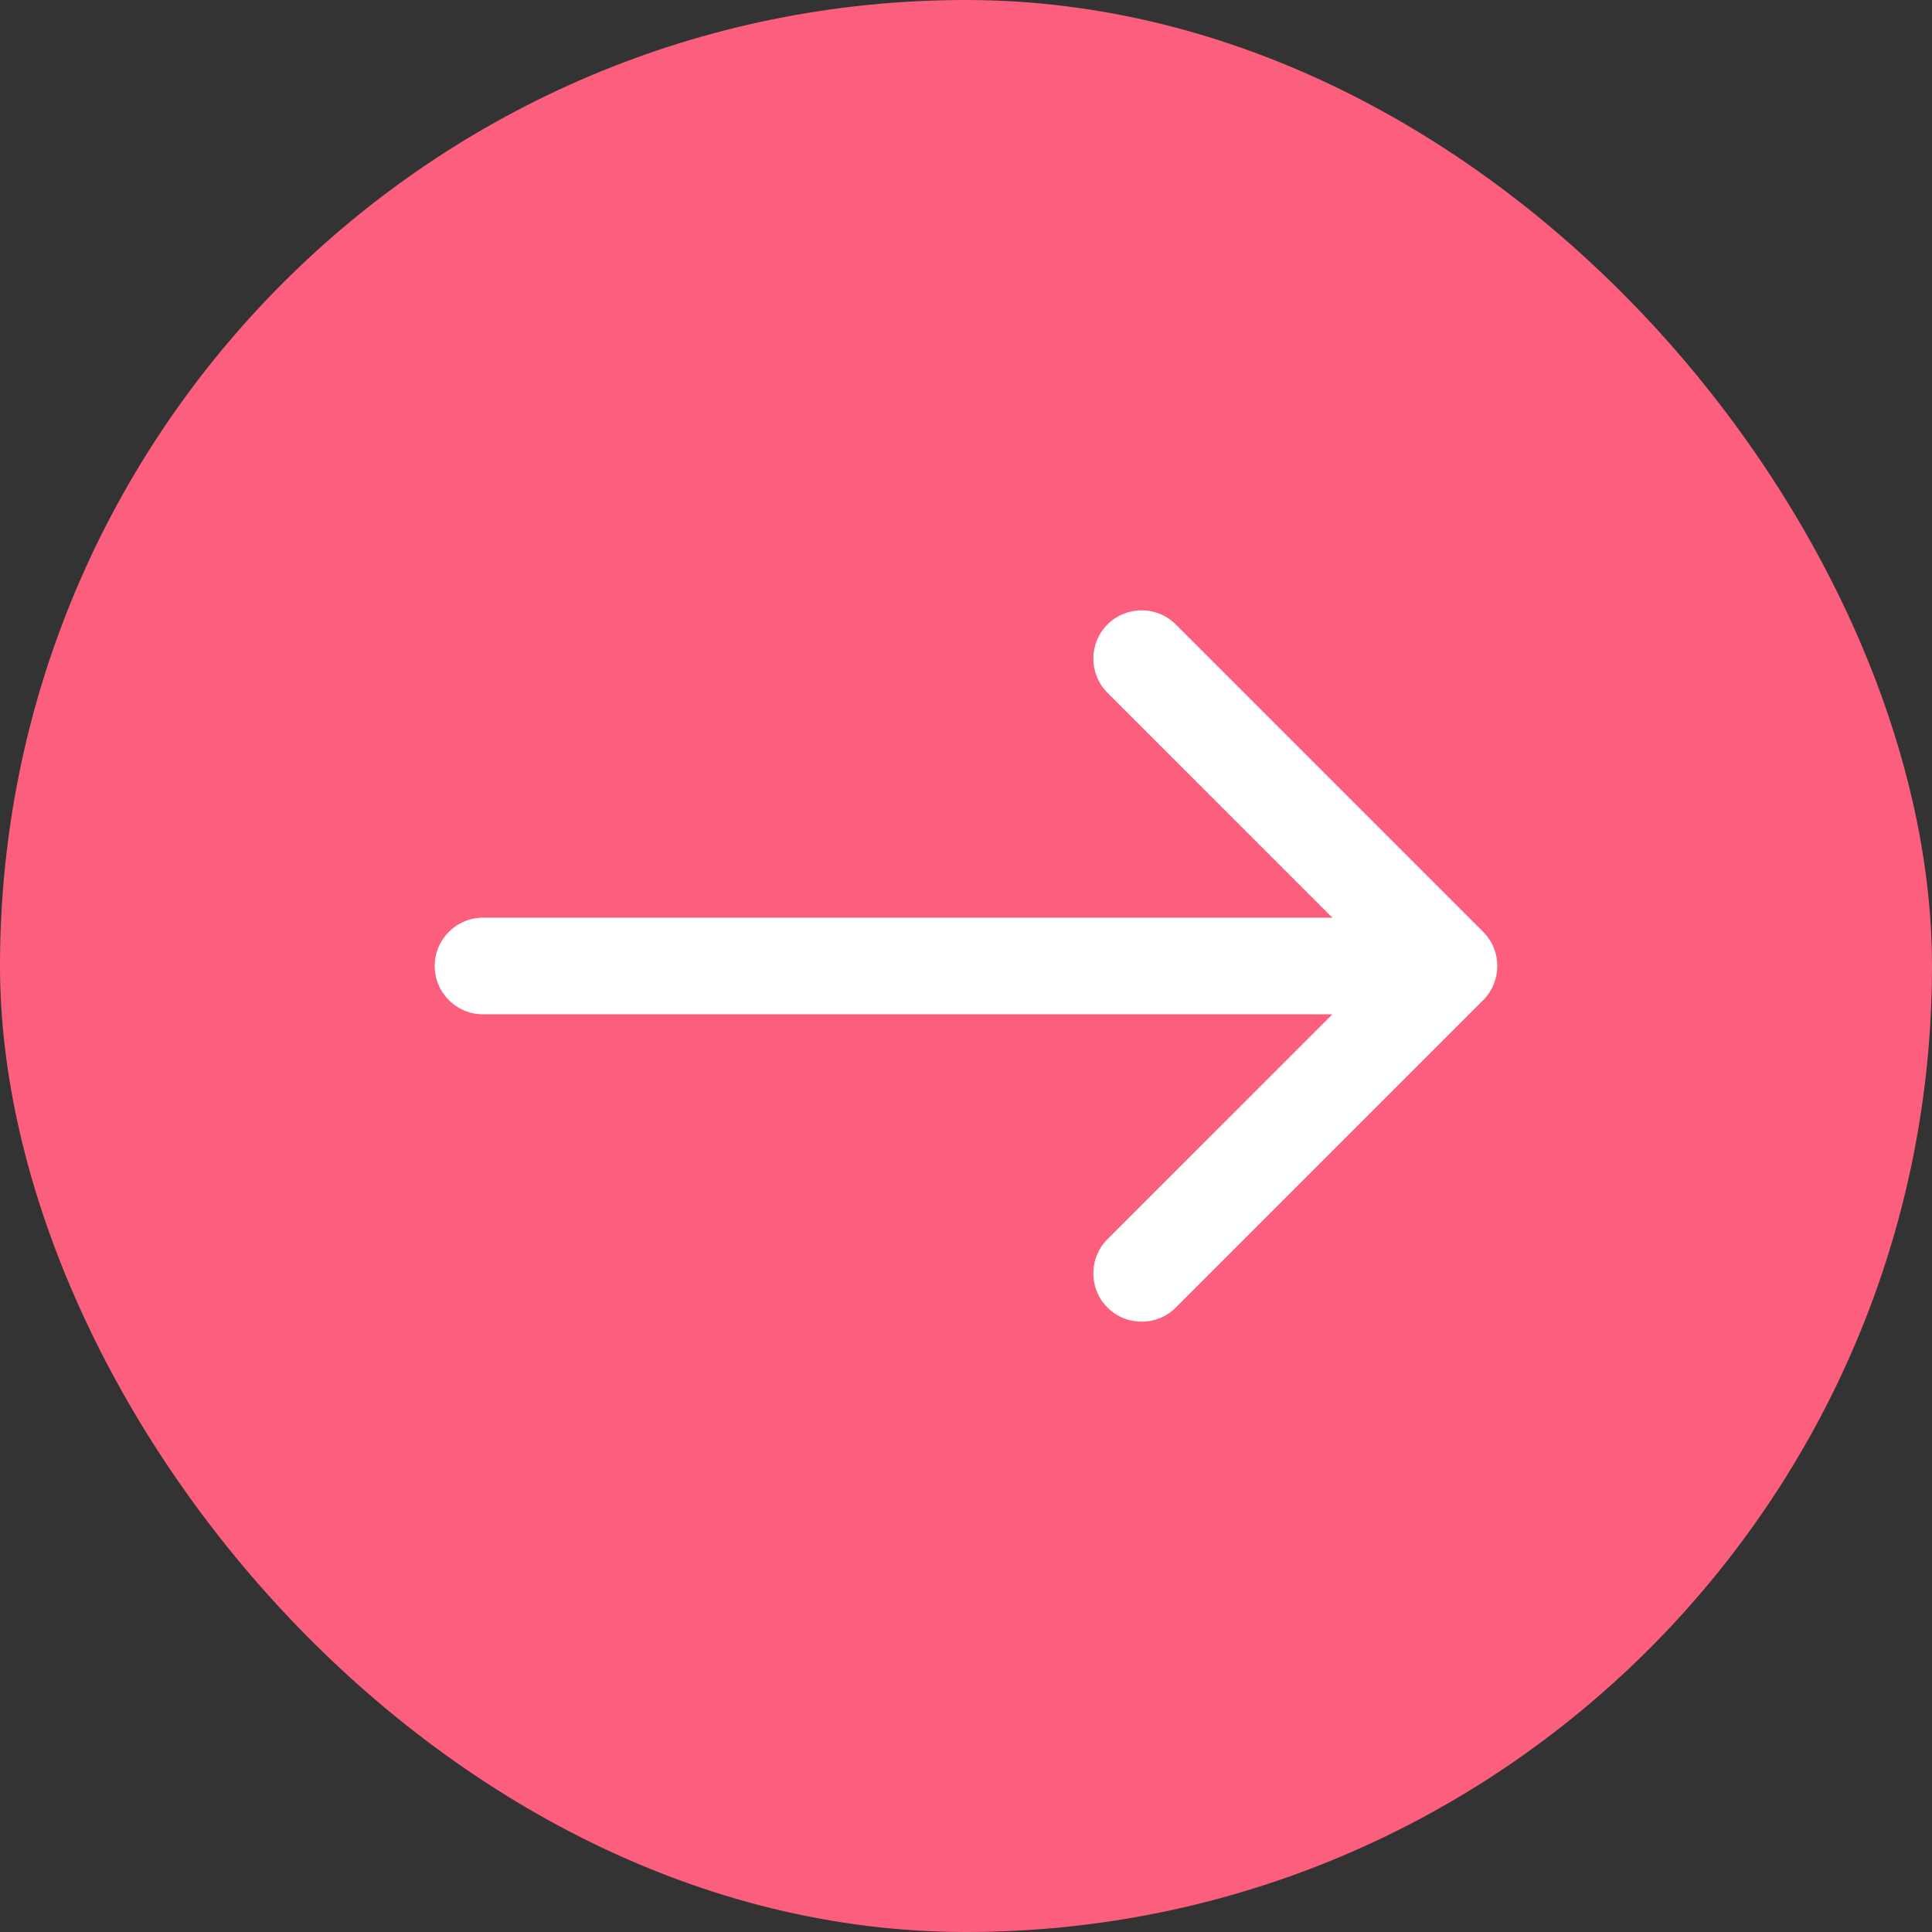
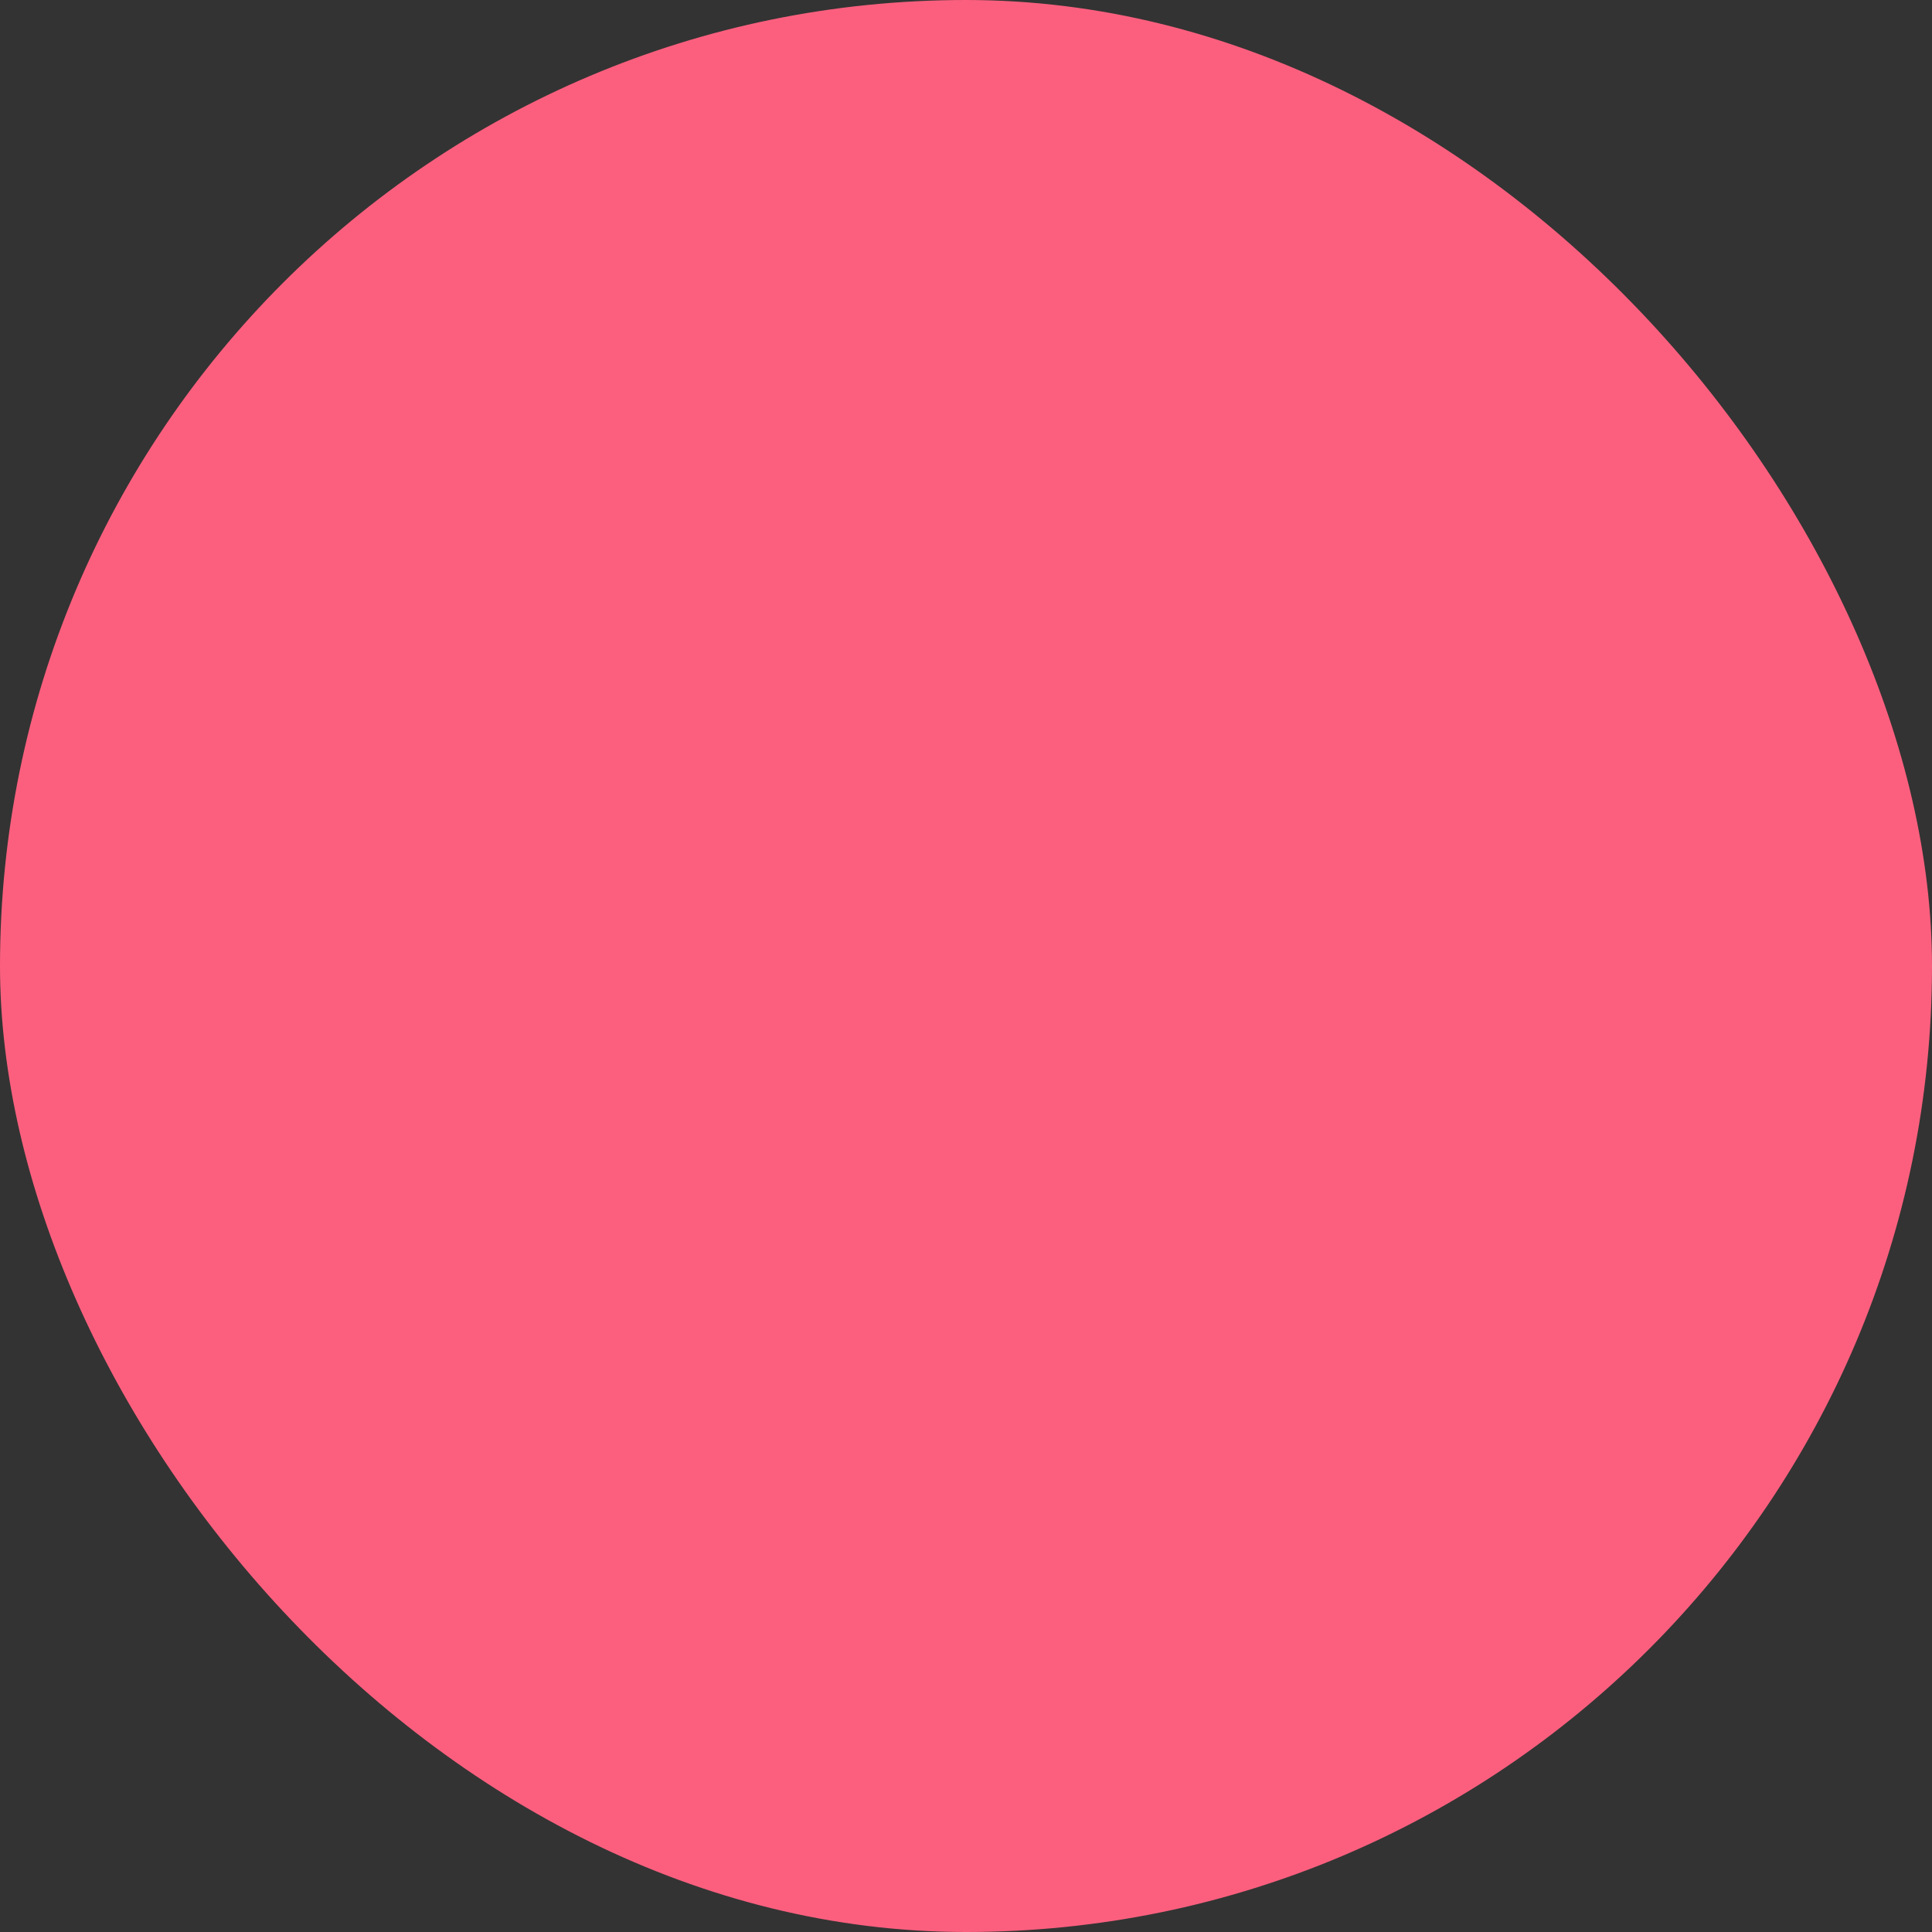
<svg xmlns="http://www.w3.org/2000/svg" width="60" height="60" viewBox="0 0 60 60" fill="none">
  <rect x="0" y="0" width="60" height="60" fill="#333333" stroke="none" />
  <rect width="60" height="60" rx="30" fill="#FC5F7E" />
-   <path d="M15 28.5C14.172 28.5 13.5 29.172 13.5 30C13.5 30.828 14.172 31.5 15 31.5V28.5ZM46.061 31.061C46.646 30.475 46.646 29.525 46.061 28.939L36.515 19.393C35.929 18.808 34.979 18.808 34.393 19.393C33.808 19.979 33.808 20.929 34.393 21.515L42.879 30L34.393 38.485C33.808 39.071 33.808 40.021 34.393 40.607C34.979 41.192 35.929 41.192 36.515 40.607L46.061 31.061ZM15 31.5H45V28.5H15V31.5Z" fill="white" />
</svg>